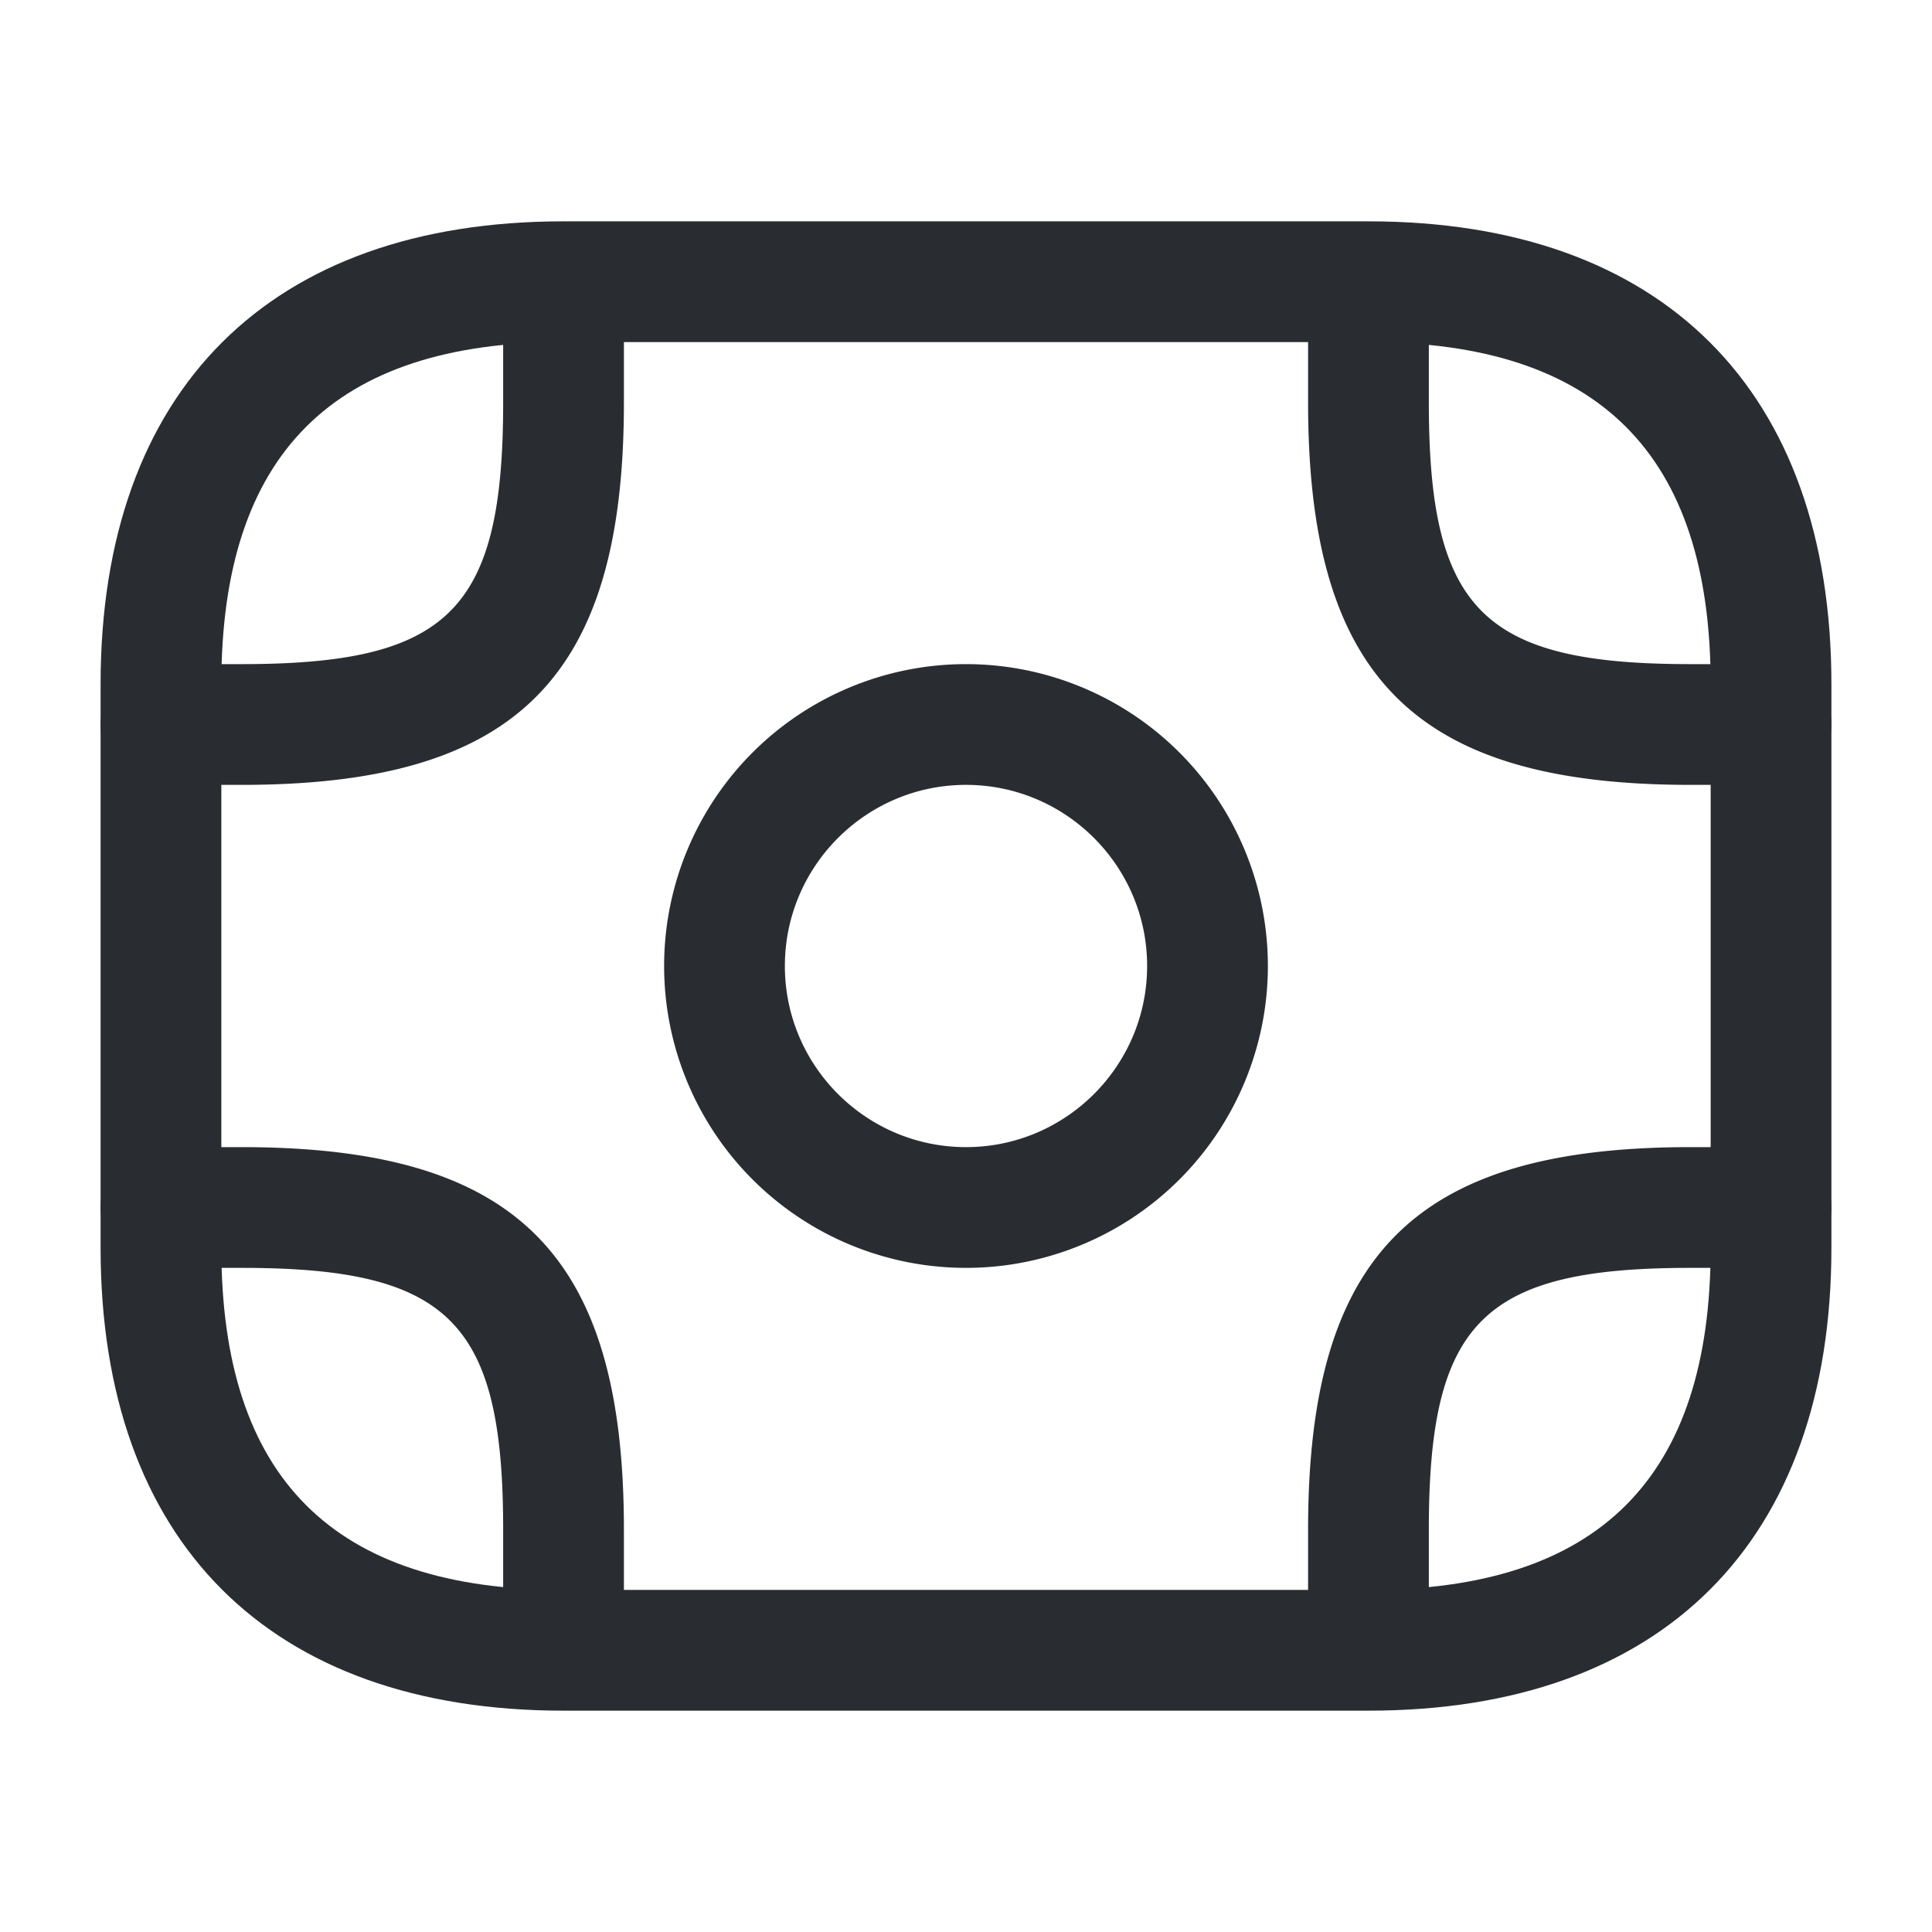
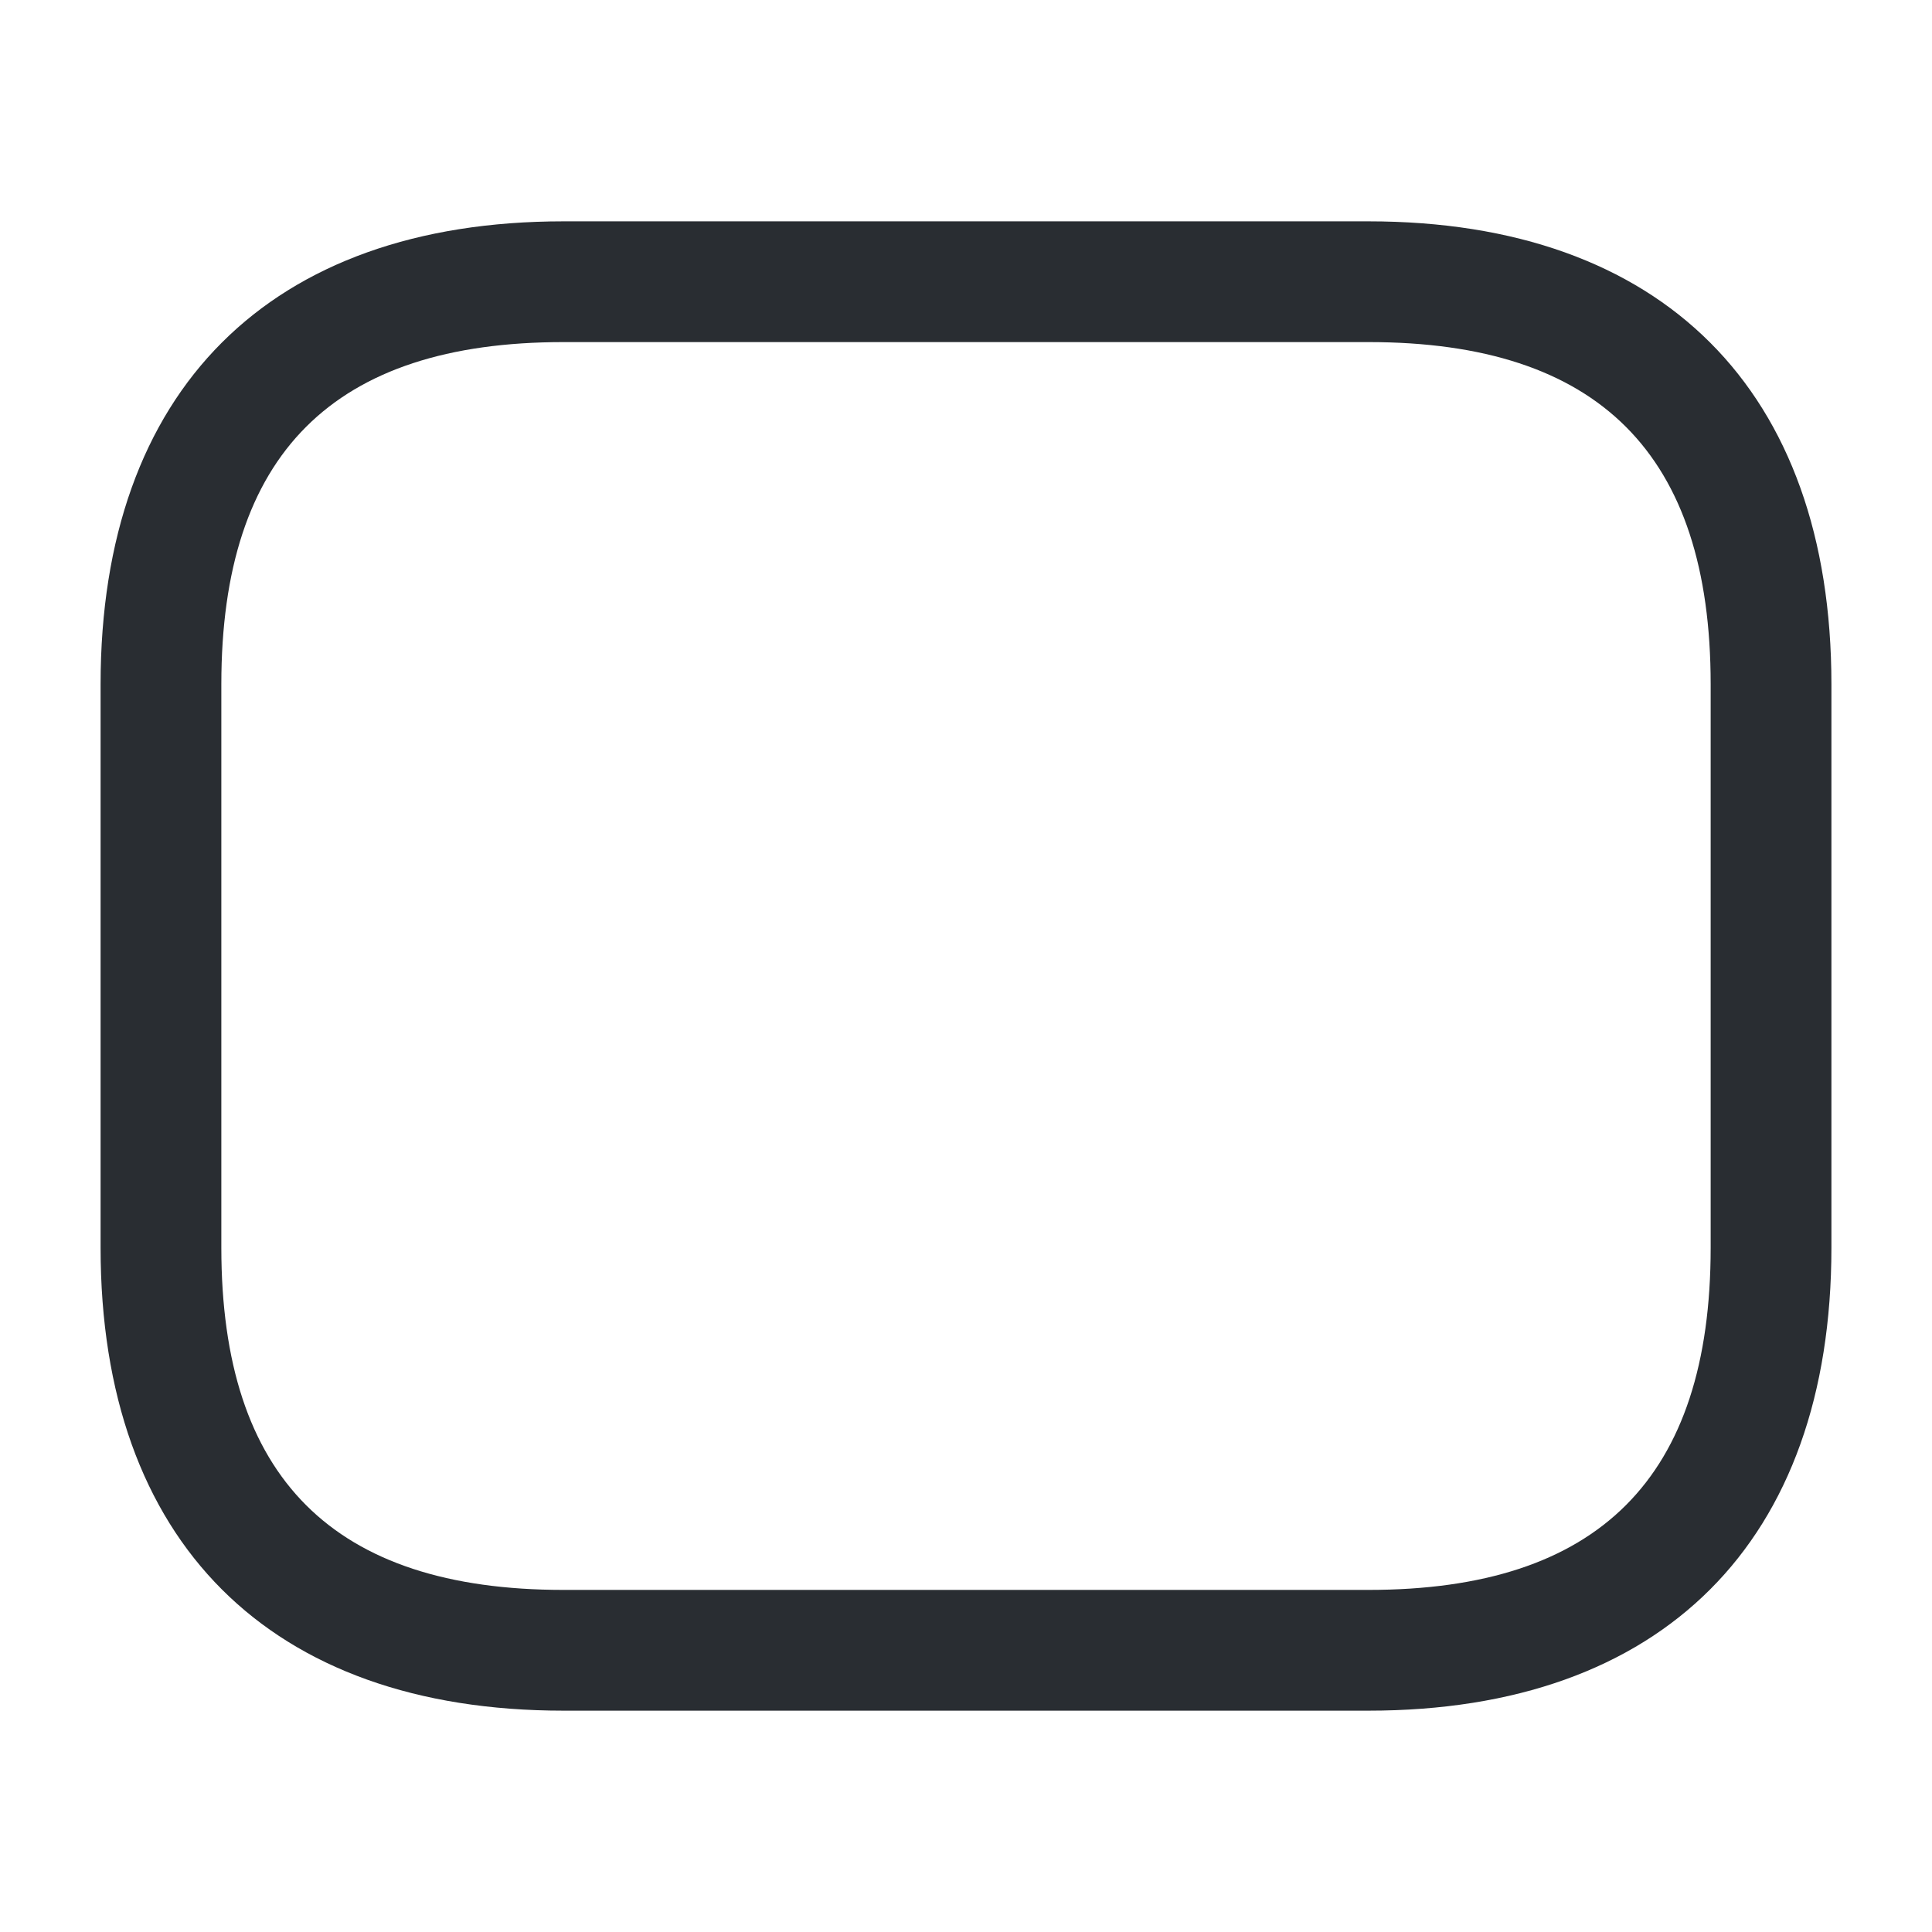
<svg xmlns="http://www.w3.org/2000/svg" width="16" height="16">
  <defs>
    <filter color-interpolation-filters="auto" id="a">
      <feColorMatrix in="SourceGraphic" values="0 0 0 0 0.182 0 0 0 0 0.362 0 0 0 0 0.719 0 0 0 1 0" />
    </filter>
  </defs>
  <g filter="url(#a)" fill="none" fill-rule="evenodd">
    <g fill="#292D32" fill-rule="nonzero">
      <path d="M11.333 14.167H4.667c-2.434 0-3.834-1.4-3.834-3.834V5.667c0-2.434 1.4-3.834 3.834-3.834h6.666c2.434 0 3.834 1.4 3.834 3.834v4.666c0 2.434-1.4 3.834-3.834 3.834zM4.667 2.833c-1.907 0-2.834.927-2.834 2.834v4.666c0 1.907.927 2.834 2.834 2.834h6.666c1.907 0 2.834-.927 2.834-2.834V5.667c0-1.907-.927-2.834-2.834-2.834H4.667z" />
-       <path d="M8 10.5a2.5 2.5 0 0 1 0-5 2.5 2.5 0 0 1 0 5zm0-4c-.827 0-1.5.673-1.5 1.5S7.173 9.5 8 9.5 9.5 8.827 9.5 8 8.827 6.5 8 6.5zM2 6.5h-.667a.504.504 0 0 1-.5-.5c0-.273.227-.5.5-.5H2c1.72 0 2.167-.447 2.167-2.167v-.666c0-.274.226-.5.5-.5.273 0 .5.226.5.5v.666C5.167 5.613 4.28 6.5 2 6.5zM14.667 6.5H14c-2.28 0-3.167-.887-3.167-3.167v-.666c0-.274.227-.5.5-.5.274 0 .5.226.5.5v.666c0 1.72.447 2.167 2.167 2.167h.667c.273 0 .5.227.5.5s-.227.5-.5.5zM4.667 13.833a.504.504 0 0 1-.5-.5v-.666c0-1.72-.447-2.167-2.167-2.167h-.667a.504.504 0 0 1-.5-.5c0-.273.227-.5.5-.5H2c2.28 0 3.167.887 3.167 3.167v.666c0 .274-.227.5-.5.5zM11.333 13.833a.504.504 0 0 1-.5-.5v-.666c0-2.28.887-3.167 3.167-3.167h.667c.273 0 .5.227.5.5s-.227.5-.5.5H14c-1.72 0-2.167.447-2.167 2.167v.666c0 .274-.226.5-.5.5z" />
    </g>
  </g>
</svg>